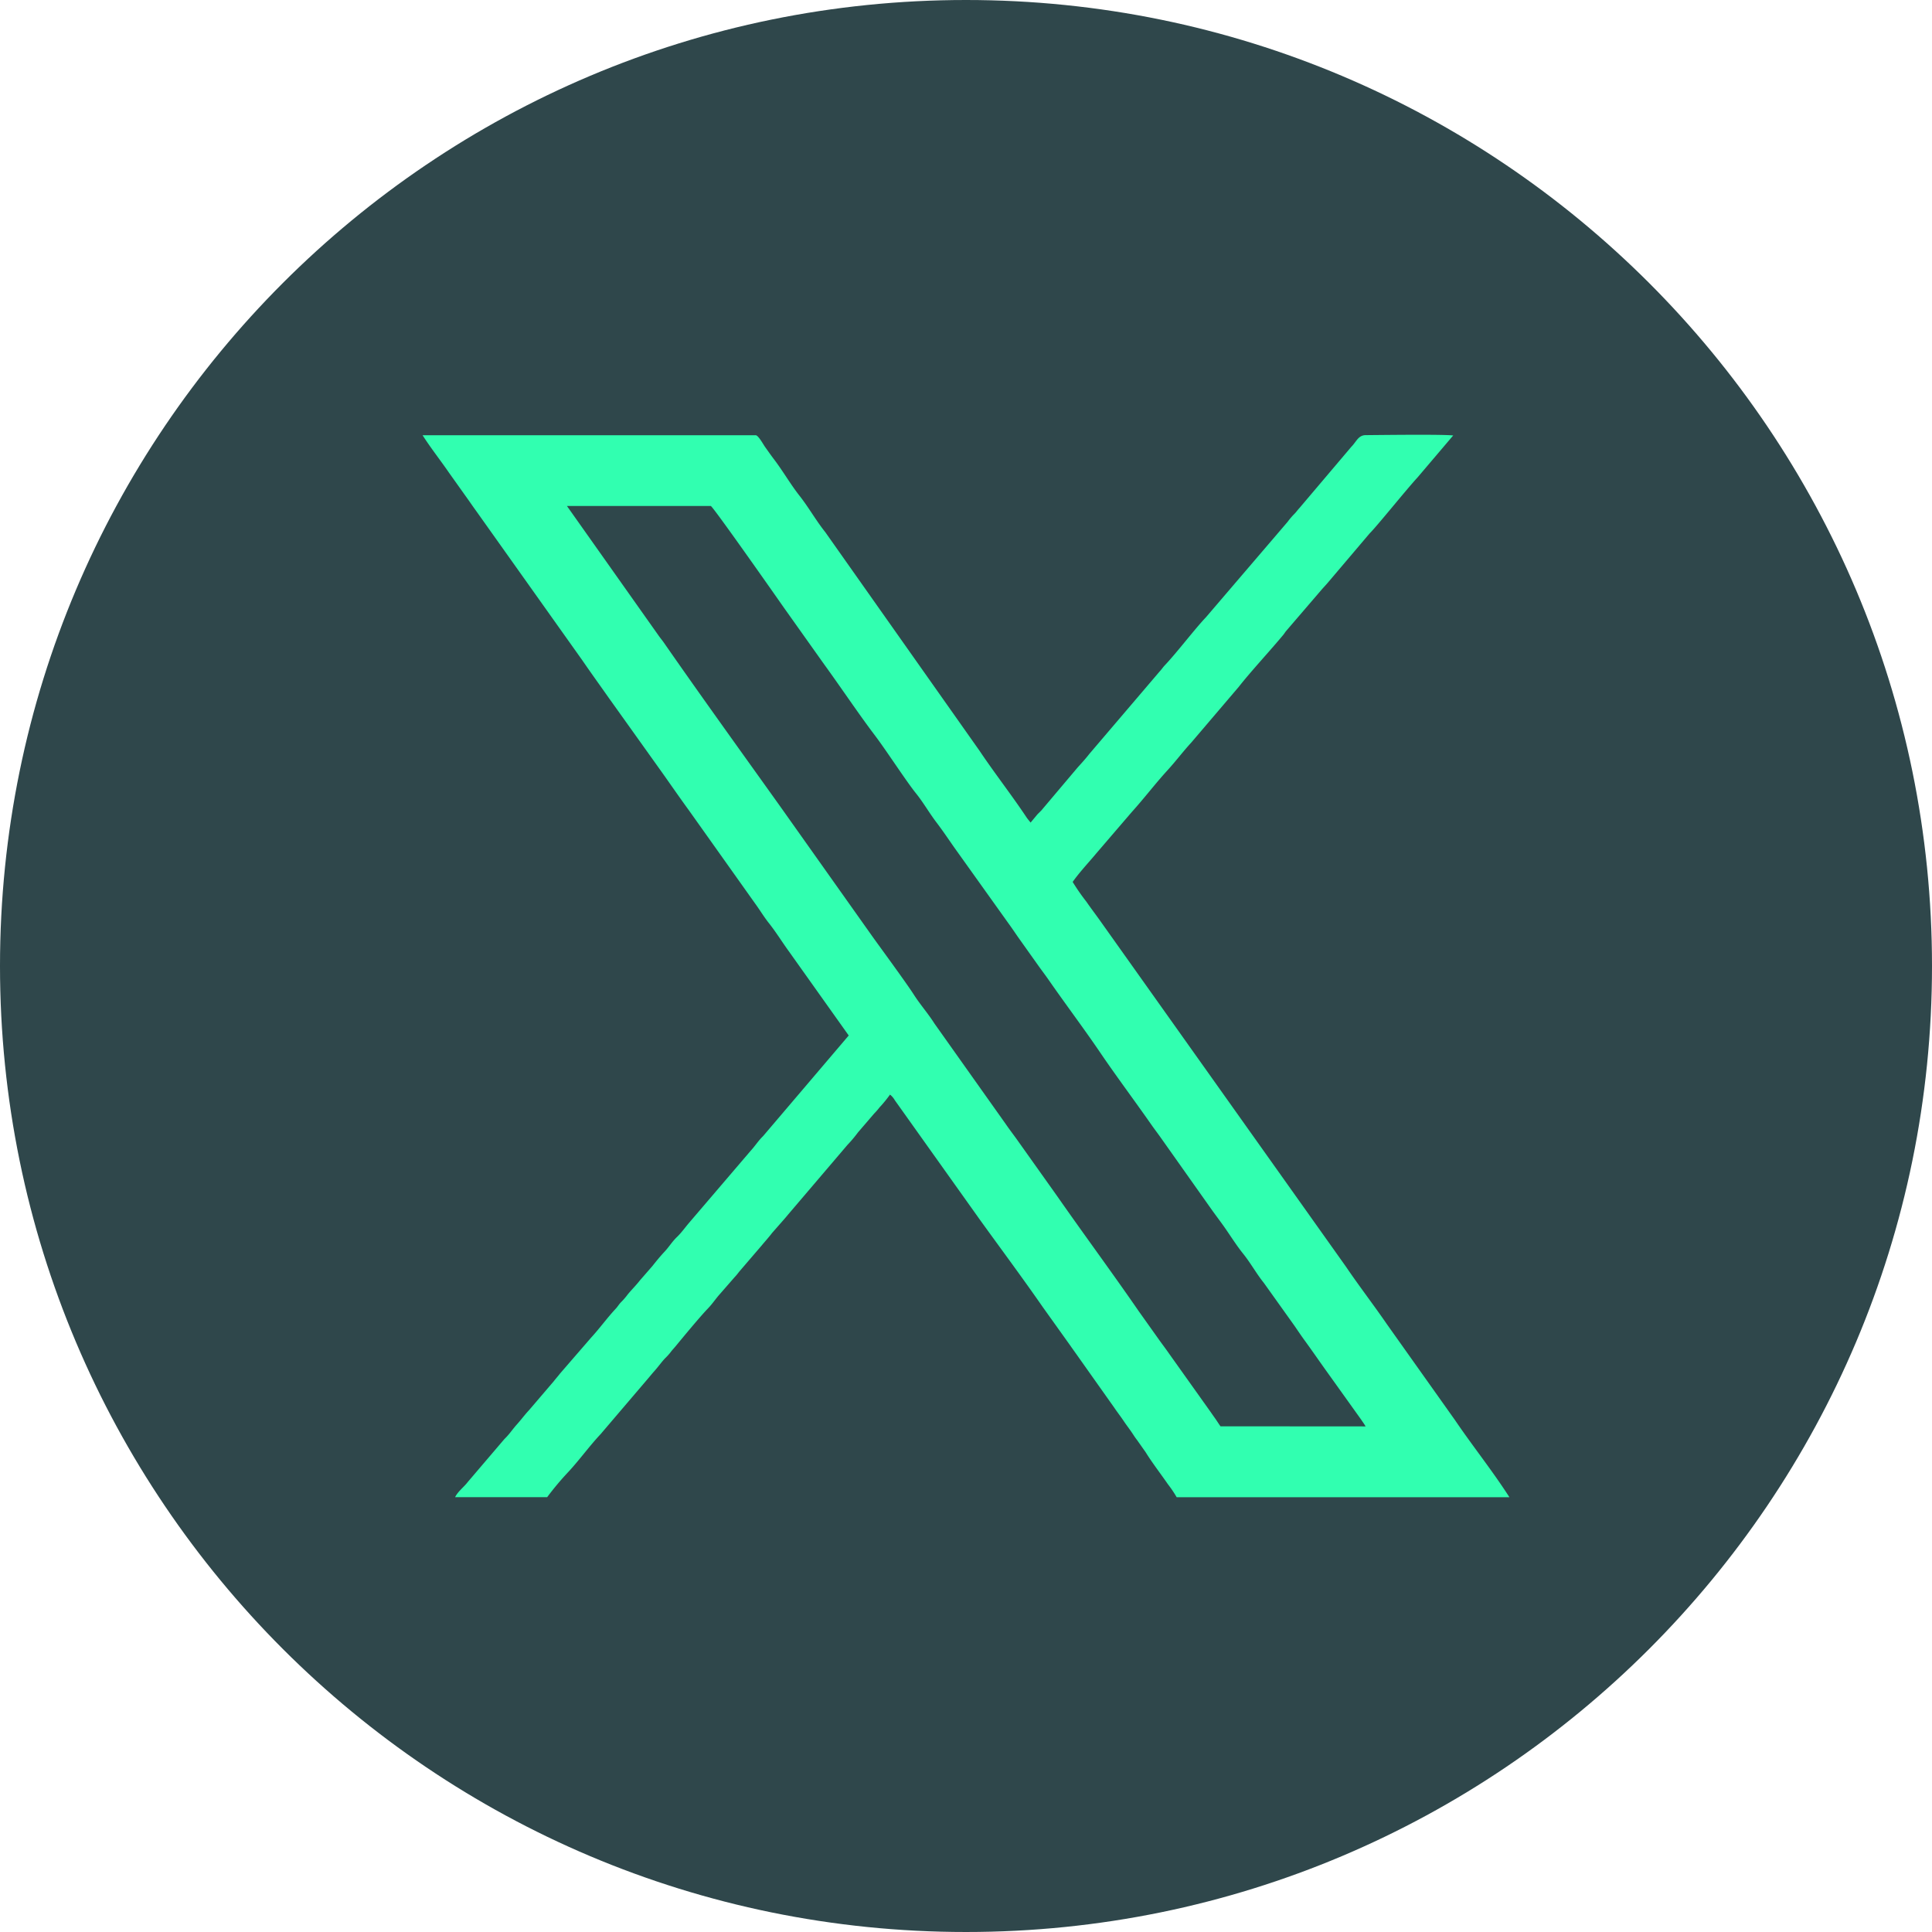
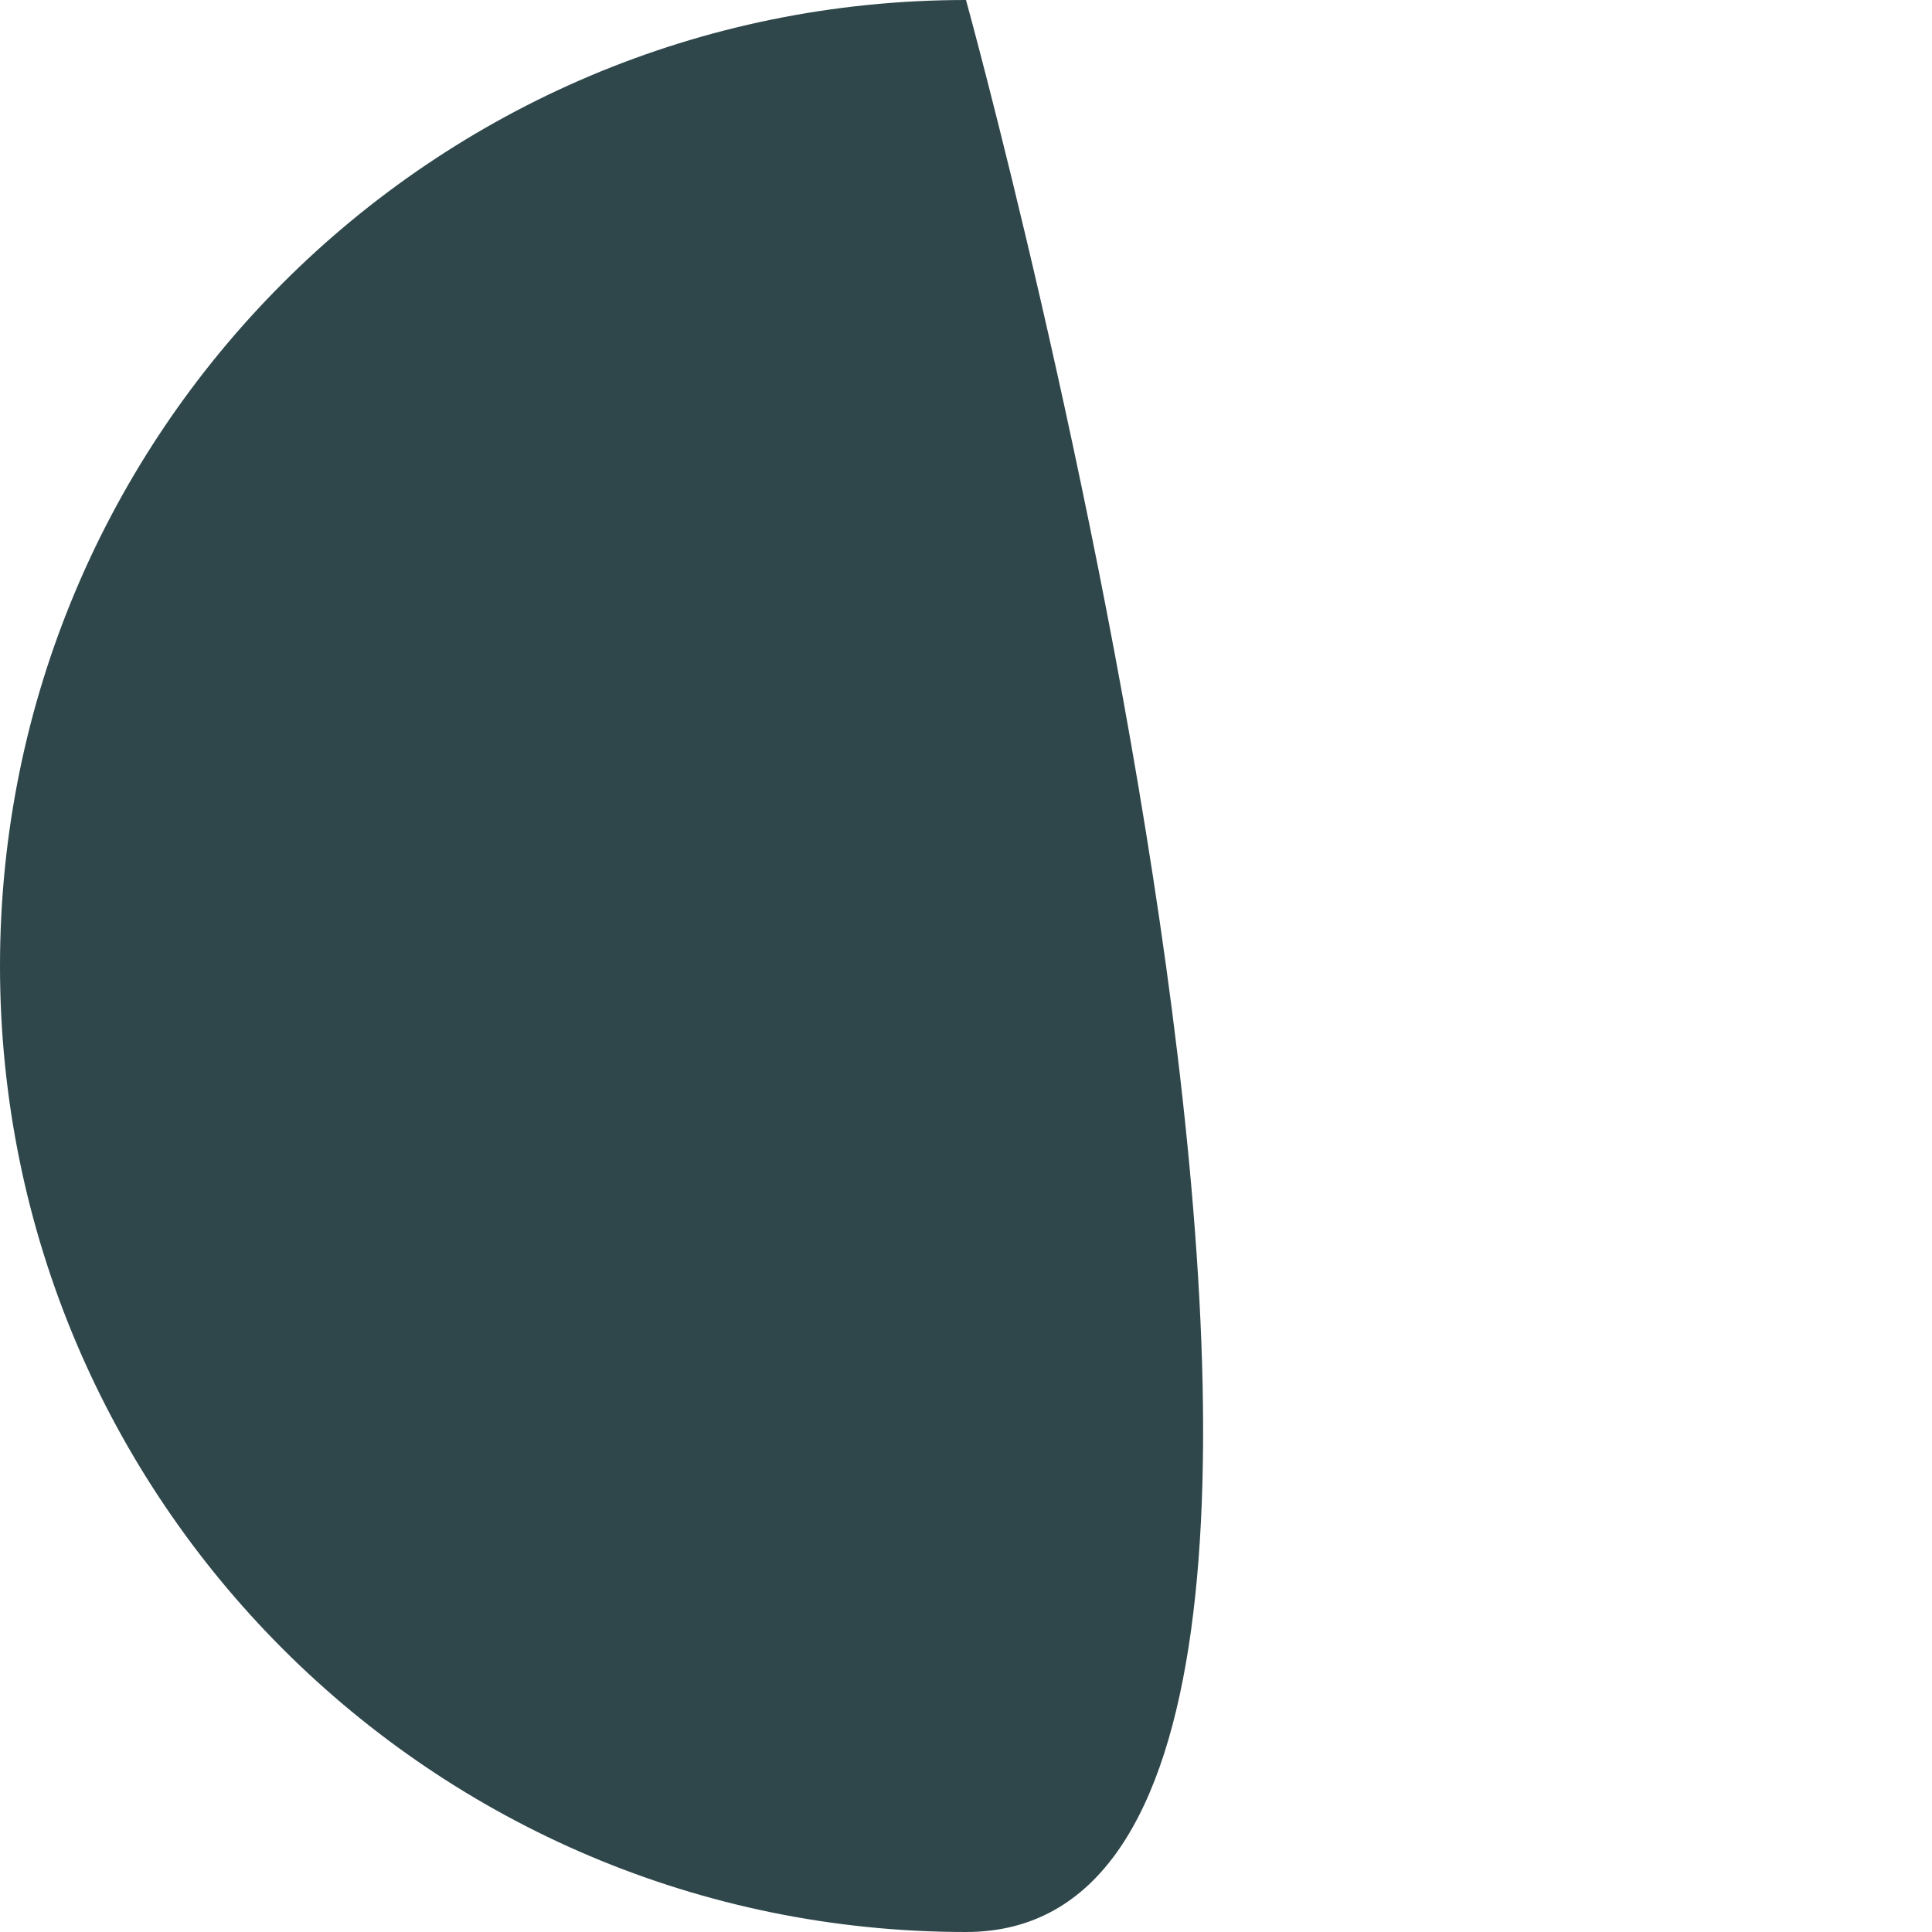
<svg xmlns="http://www.w3.org/2000/svg" width="456.03" height="456.029" viewBox="0 0 456.03 456.029">
  <g id="Groupe_1" data-name="Groupe 1" transform="translate(706.579 692.847)">
-     <path id="Tracé_33" data-name="Tracé 33" d="M230.436,1.153c125.929,0,228.015,102.085,228.015,228.015S356.365,457.182,230.436,457.182,2.421,355.1,2.421,229.168,104.507,1.153,230.436,1.153" transform="translate(-709 -694)" fill="#2f474b" fill-rule="evenodd" />
-     <path id="Tracé_34" data-name="Tracé 34" d="M290.512,337.819c-.443-.6-.718-1.074-1.187-1.743-.375-.533-.812-1.15-1.209-1.726l-9.682-13.6c-.789-1.144-1.66-2.281-2.457-3.4l-4.8-6.748c-6.172-8.956-12.937-18.107-19.247-27.151l-9.674-13.611c-.862-1.183-1.66-2.226-2.464-3.4l-16.816-23.711c-1.475-2.337-3.321-4.416-4.811-6.737-1.821-2.838-7.36-10.373-9.681-13.6L186.724,191.7c-8.956-12.543-18.816-26.207-27.645-38.915-.4-.571-.847-1.087-1.249-1.674L136.244,120.59H170.2c.51.112,15.279,21.169,17.1,23.781l9.671,13.612c3.824,5.264,8.3,11.937,11.99,16.79,2.584,3.4,7.331,10.737,9.66,13.628,1.75,2.172,3.118,4.606,4.853,6.888,1.757,2.31,3.163,4.48,4.8,6.756l12.145,17c.853,1.171,1.484,2.119,2.338,3.352l4.8,6.75c.791,1.11,1.651,2.237,2.459,3.4,3.911,5.63,8.385,11.576,12.1,17.058,3.622,5.344,8.245,11.533,12.1,17.058.751,1.076,1.617,2.189,2.382,3.294l12.008,16.97c.822,1.145,1.631,2.21,2.474,3.384,1.587,2.21,3.057,4.633,4.781,6.776,1.779,2.21,3.112,4.686,4.87,6.867l7.254,10.156c.825,1.2,1.519,2.249,2.407,3.468,1.689,2.316,3.2,4.514,4.8,6.756l8.485,11.859c.316.48.8,1.126,1.078,1.652Zm-87.76-92.248-20.217,23.756c-1.116,1.072-1.918,2.374-2.942,3.474l-14.452,16.906c-1.071,1.248-1.816,2.357-2.957,3.457s-1.855,2.317-2.852,3.383c-1.163,1.243-1.947,2.22-2.947,3.478l-2.9,3.329c-.919,1.183-1.92,2.157-2.894,3.334a15.217,15.217,0,0,1-1.435,1.688c-.668.65-.855,1.107-1.412,1.7-2.05,2.2-3.781,4.629-5.814,6.833l-7.313,8.449c-.5.653-.976,1.17-1.485,1.827l-5.83,6.819c-1.048,1.118-1.829,2.209-2.869,3.367-1.081,1.2-1.748,2.3-2.956,3.459l-8.695,10.194c-.8,1.076-2.328,2.215-2.936,3.521l21.725.007a67.234,67.234,0,0,1,5-5.964c2.663-2.867,4.926-6.057,7.6-8.9l11.394-13.36c.46-.548.85-1.024,1.265-1.487.96-1.071,1.6-2.01,2.5-3a13.665,13.665,0,0,0,1.315-1.427c.421-.578.784-.934,1.253-1.5,1.74-2.115,5.716-6.926,7.609-8.894.981-1.022,1.649-2.012,2.488-3.019l3.839-4.4c.6-.625.773-.939,1.254-1.5l5.079-5.918c.882-1.069,1.691-1.936,2.5-3.006l2.567-2.922c.4-.445.833-.959,1.265-1.486l13.92-16.334a31.025,31.025,0,0,0,2.52-2.99l3.808-4.434a15.126,15.126,0,0,0,1.281-1.471,29.521,29.521,0,0,0,2.468-3.015,4.4,4.4,0,0,1,1.136,1.328l20.059,28.17c4.97,6.89,10.026,13.682,14.885,20.676L255,318.69c.693,1,1.39,1.954,2.054,2.9l8.438,11.918c.7,1.041,1.431,1.958,2.128,3.005s1.39,1.91,2.122,3.012c.365.55.617.963,1.054,1.512l2.046,2.9c1.518,2.466,3.572,5.115,5.266,7.572a25.8,25.8,0,0,1,2.05,3.043H358.7c-3.989-6.223-8.706-12.093-12.835-18.186l-16.064-22.626c-3.162-4.6-6.562-9-9.679-13.6l-58.041-81.674c-1.063-1.5-2.167-2.935-3.223-4.47a49.149,49.149,0,0,1-3.246-4.673c1.622-2.3,3.688-4.477,5.495-6.643l8.467-9.865c2.958-3.274,5.455-6.594,8.454-9.88,2.052-2.248,3.56-4.307,5.586-6.511l11.221-13.166c2.573-3.316,7.531-8.675,10.485-12.246.286-.347.421-.609.708-.954l8.468-9.865c.571-.632.856-.934,1.381-1.543l9.849-11.608c1.61-1.566,8.747-10.447,11.246-13.142l8.464-9.959c-2.434-.284-16.3-.118-20.684-.076-1.721.017-2.2,1.588-3.341,2.728l-12.278,14.49c-.605.648-.7.912-1.372,1.561a17.568,17.568,0,0,0-1.425,1.7l-19.277,22.525c-2.469,2.571-6.895,8.375-9.639,11.262-.561.59-.732.939-1.34,1.591l-16.542,19.4c-.9,1.162-1.747,2.073-2.8,3.246l-8.233,9.747c-.429.564-.976.955-1.412,1.505l-1.41,1.7c-.331-.443-.67-.8-.981-1.269-3.571-5.359-7.514-10.378-11.076-15.694l-36.408-51.6c-2.261-2.838-3.866-5.777-6.079-8.59-2.145-2.725-3.954-5.892-6.042-8.629-.745-.978-1.291-1.775-2.074-2.869-.431-.6-1.528-2.646-2.187-2.786H102.166c1.926,3.024,4.178,5.852,6.227,8.835l4.727,6.641c.509.724,1.031,1.487,1.595,2.258l25.137,35.366c2.05,2.986,4.236,6.01,6.292,8.936l12.6,17.64c2.153,3.034,4.075,5.829,6.317,8.905l15.689,22.082c1.019,1.4,2.016,3.053,3.1,4.42,1.741,2.187,3.069,4.382,4.714,6.654Z" transform="translate(-709 -694)" fill="#31ffb0" fill-rule="evenodd" />
+     <path id="Tracé_33" data-name="Tracé 33" d="M230.436,1.153S356.365,457.182,230.436,457.182,2.421,355.1,2.421,229.168,104.507,1.153,230.436,1.153" transform="translate(-709 -694)" fill="#2f474b" fill-rule="evenodd" />
  </g>
</svg>